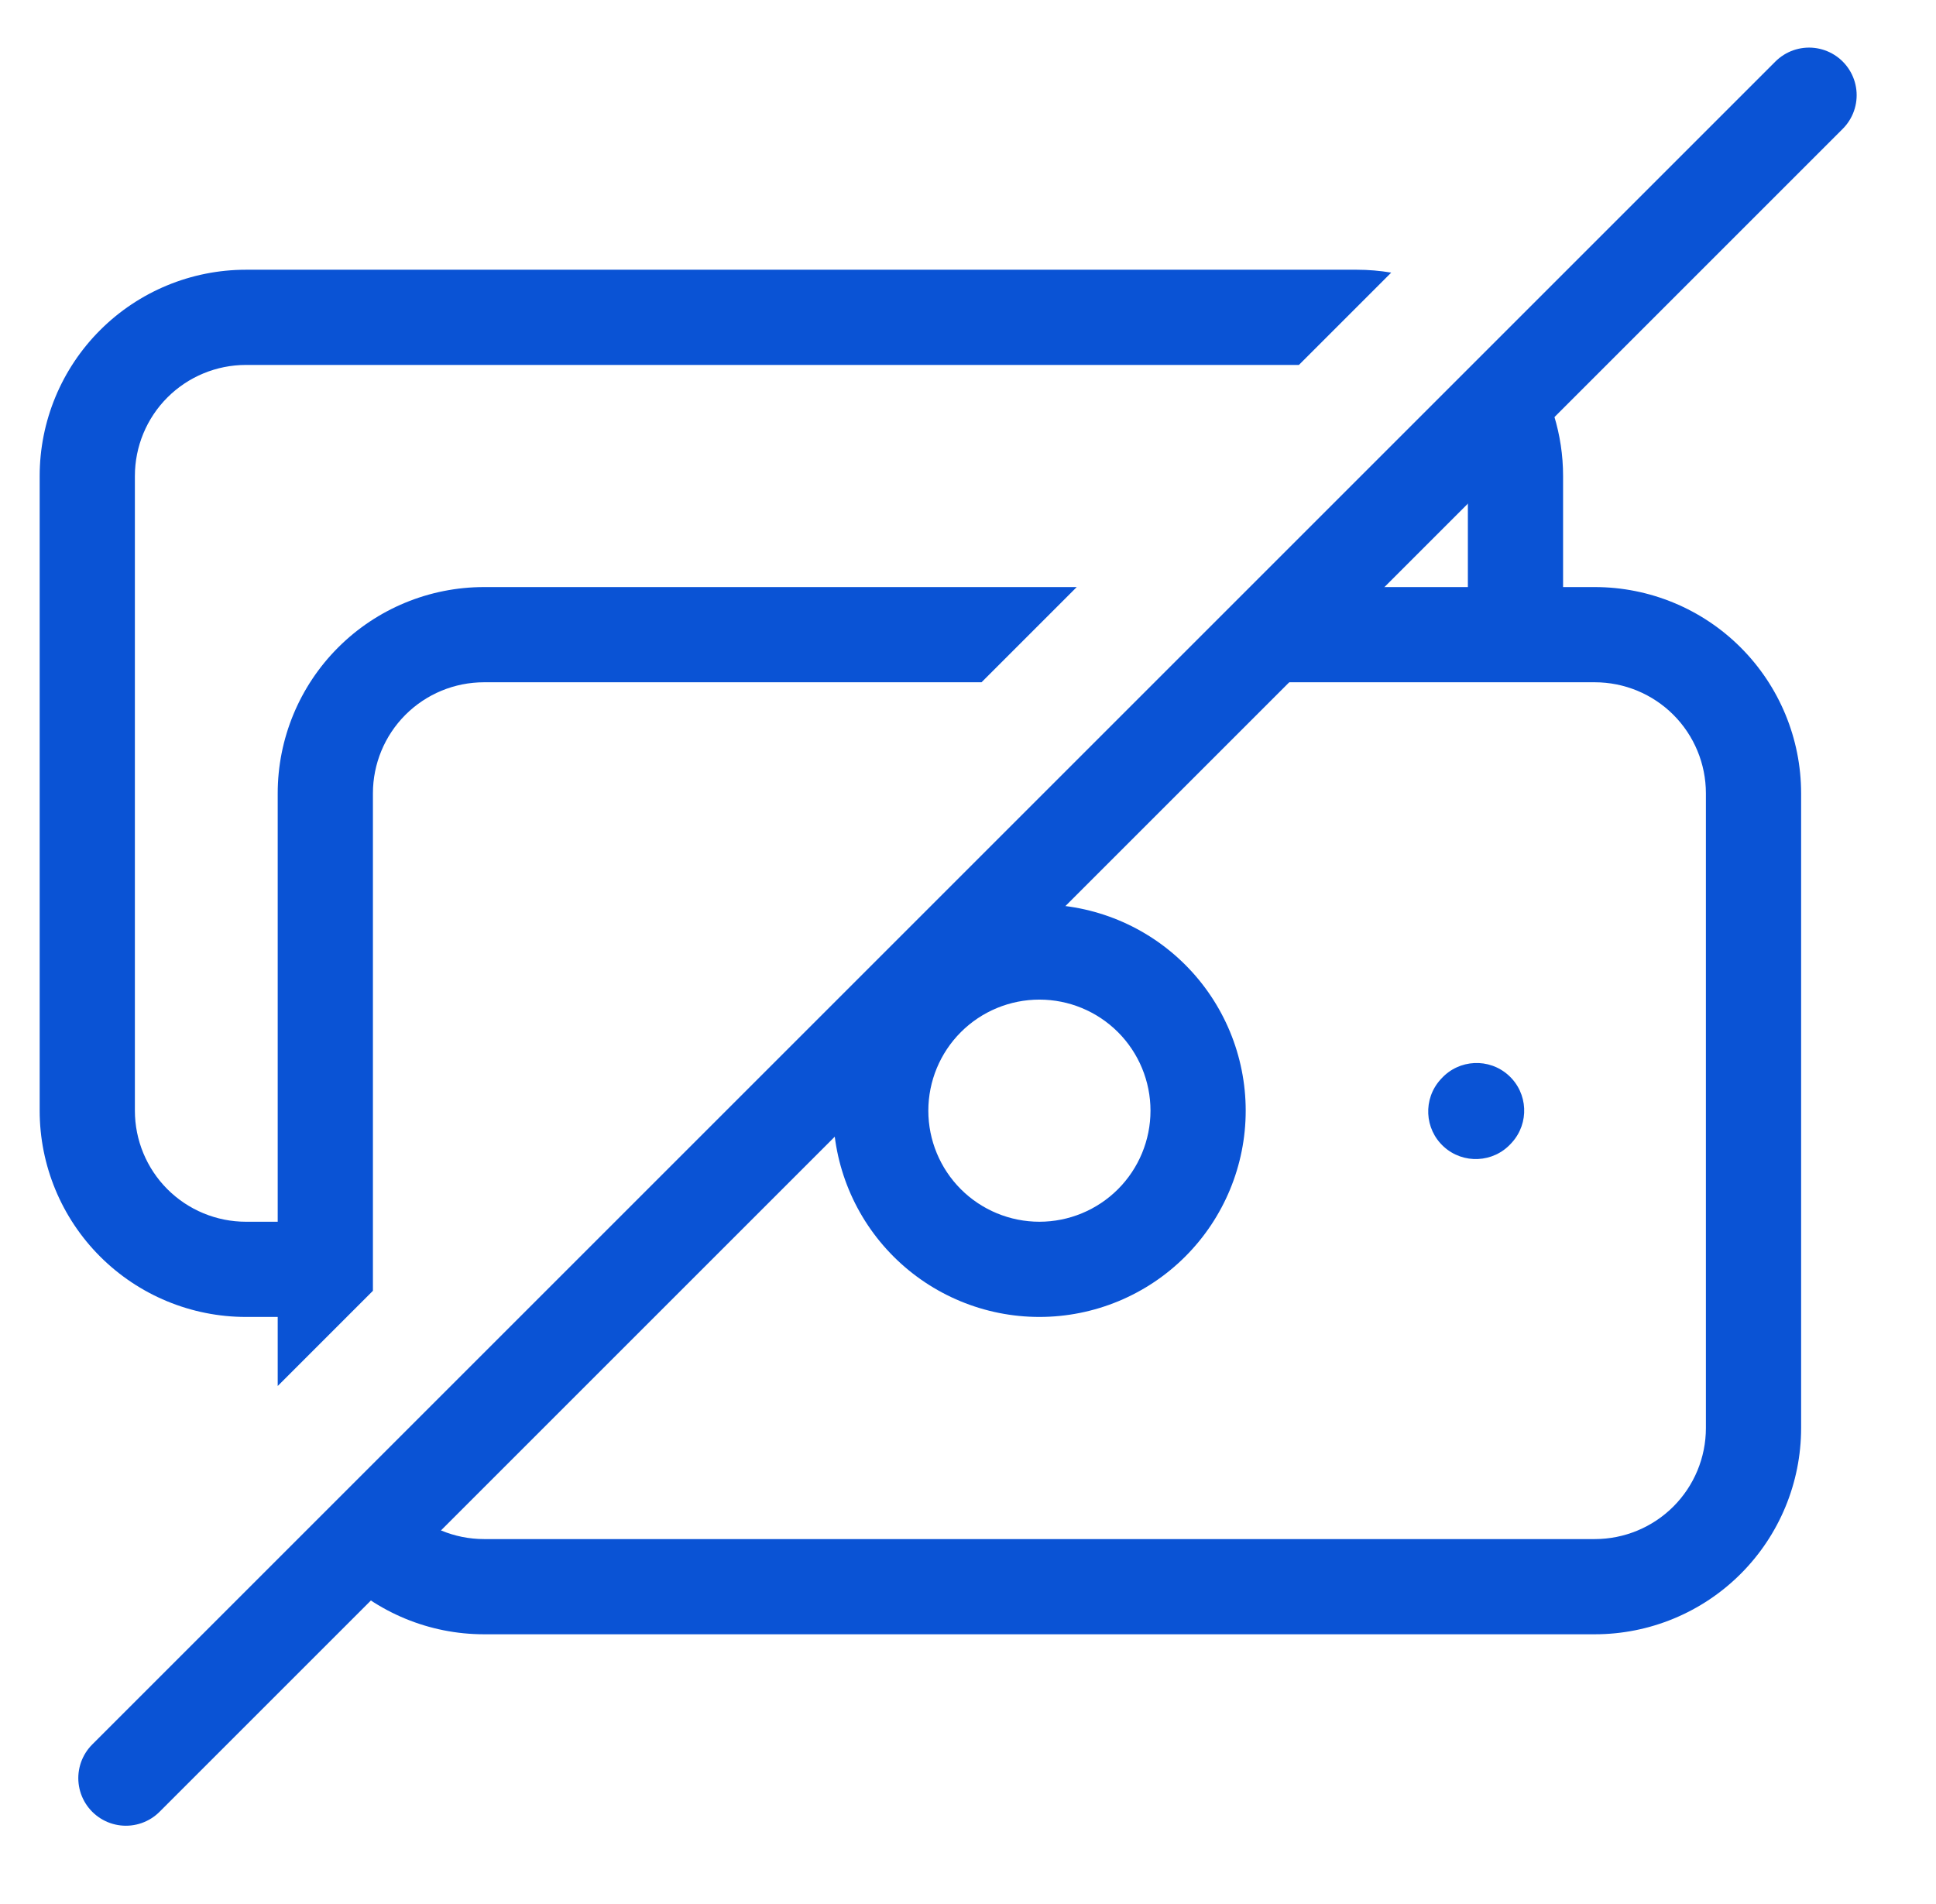
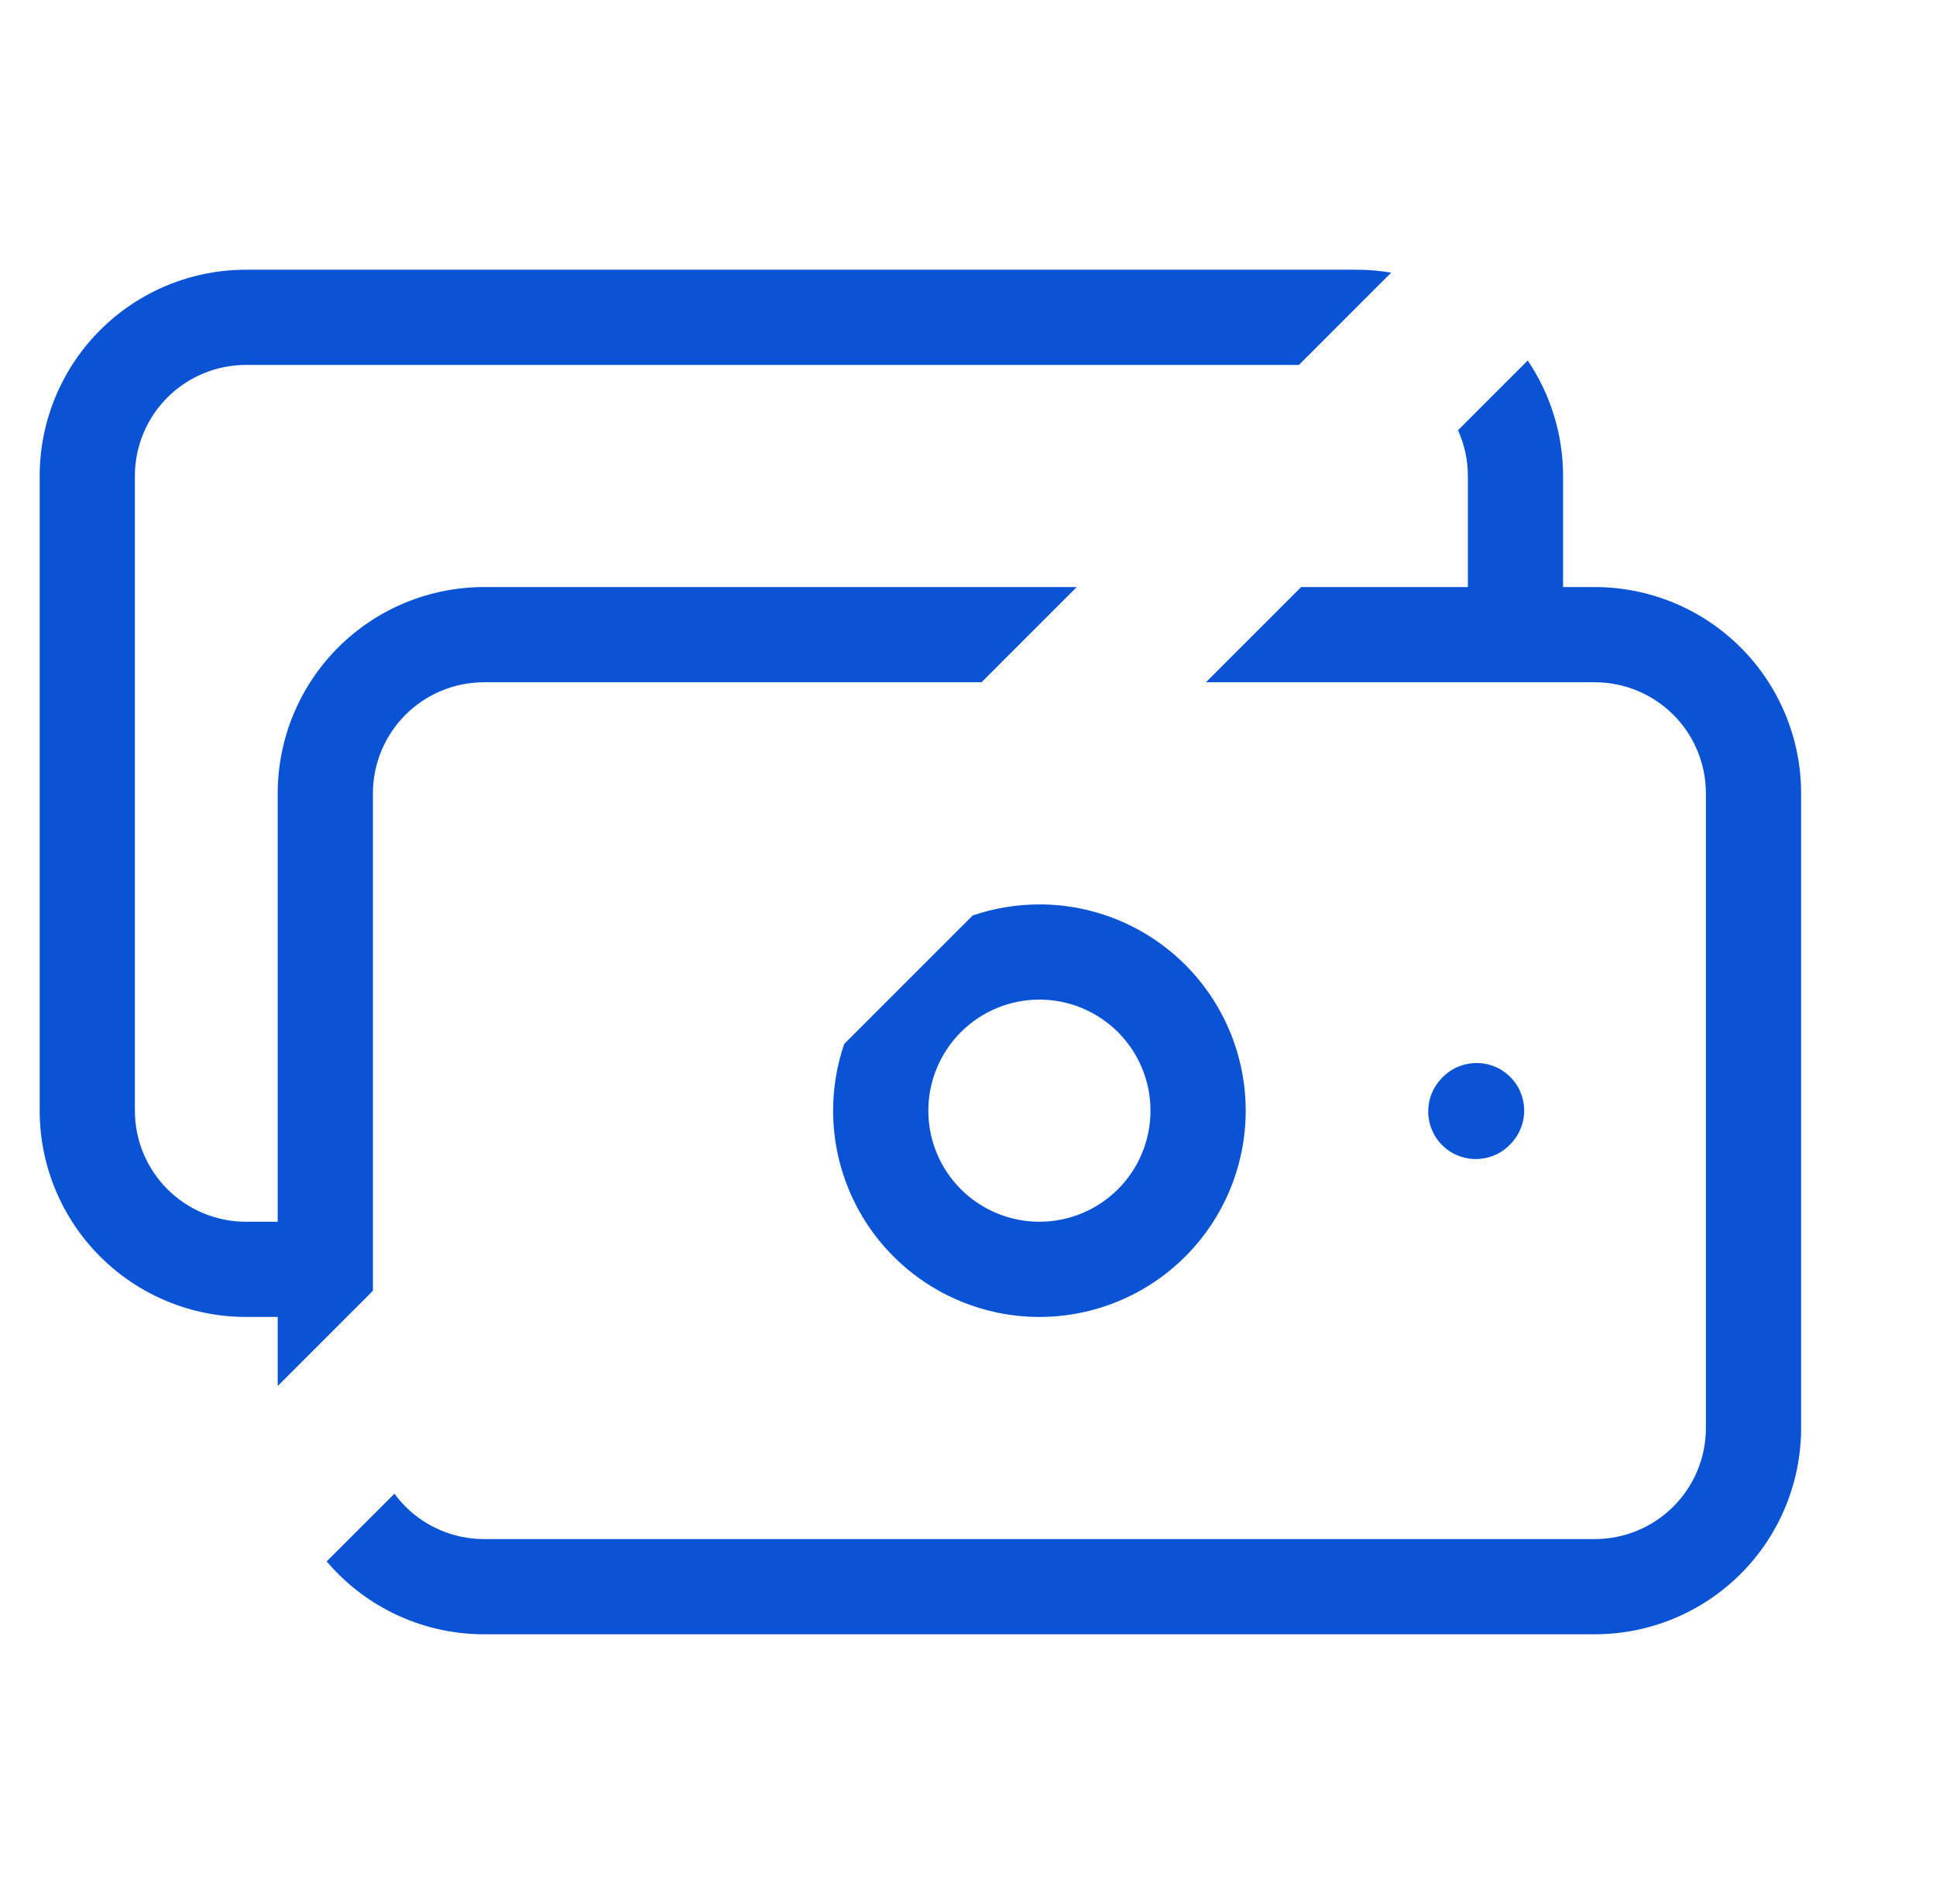
<svg xmlns="http://www.w3.org/2000/svg" width="61" height="60" viewBox="0 0 61 60" fill="none">
  <path fill-rule="evenodd" clip-rule="evenodd" d="M43.835 8.591C43.479 8.531 43.116 8.5 42.75 8.5H7.75C6.026 8.5 4.373 9.185 3.154 10.404C1.935 11.623 1.25 13.276 1.25 15V35C1.25 36.724 1.935 38.377 3.154 39.596C4.373 40.815 6.026 41.5 7.75 41.5H8.75V43.676L11.75 40.676V40V25C11.75 24.072 12.119 23.181 12.775 22.525C13.431 21.869 14.322 21.5 15.25 21.5H30.926L33.926 18.5H15.25C13.526 18.5 11.873 19.185 10.654 20.404C9.435 21.623 8.75 23.276 8.75 25V38.5H7.75C6.822 38.5 5.931 38.131 5.275 37.475C4.619 36.819 4.25 35.928 4.25 35V15C4.25 14.072 4.619 13.181 5.275 12.525C5.931 11.869 6.822 11.5 7.75 11.5H40.926L43.835 8.591ZM40.997 18.5H46.25V15C46.25 14.498 46.142 14.007 45.939 13.558L48.136 11.361C48.857 12.428 49.25 13.694 49.25 15V18.5H50.25C51.974 18.5 53.627 19.185 54.846 20.404C56.065 21.623 56.75 23.276 56.75 25V45C56.75 46.724 56.065 48.377 54.846 49.596C53.627 50.815 51.974 51.5 50.25 51.5H15.25C13.526 51.5 11.873 50.815 10.654 49.596C10.528 49.47 10.407 49.339 10.293 49.204L12.428 47.07C12.532 47.213 12.648 47.348 12.775 47.475C13.431 48.131 14.322 48.5 15.25 48.5H50.25C51.178 48.5 52.069 48.131 52.725 47.475C53.381 46.819 53.75 45.928 53.75 45V25C53.75 24.072 53.381 23.181 52.725 22.525C52.069 21.869 51.178 21.5 50.25 21.5H47.75H37.997L40.997 18.5ZM26.599 32.898L30.648 28.849C31.319 28.62 32.028 28.5 32.75 28.5C34.474 28.5 36.127 29.185 37.346 30.404C38.565 31.623 39.25 33.276 39.25 35C39.25 36.724 38.565 38.377 37.346 39.596C36.127 40.815 34.474 41.5 32.75 41.5C31.026 41.5 29.373 40.815 28.154 39.596C26.935 38.377 26.25 36.724 26.25 35C26.25 34.278 26.37 33.569 26.599 32.898ZM30.275 32.525C30.931 31.869 31.822 31.5 32.75 31.5C33.678 31.5 34.569 31.869 35.225 32.525C35.881 33.181 36.25 34.072 36.25 35C36.25 35.928 35.881 36.819 35.225 37.475C34.569 38.131 33.678 38.5 32.75 38.5C31.822 38.5 30.931 38.131 30.275 37.475C29.619 36.819 29.25 35.928 29.25 35C29.25 34.072 29.619 33.181 30.275 32.525ZM47.635 36.007C48.192 35.394 48.147 34.445 47.534 33.888C46.921 33.33 45.972 33.376 45.415 33.989L45.39 34.016C44.833 34.629 44.878 35.578 45.491 36.135C46.104 36.692 47.053 36.647 47.61 36.034L47.635 36.007Z" fill="#0A53D5" />
-   <path d="M57 3L3.967 56.033" stroke="#0A53D5" stroke-width="3" stroke-linecap="round" />
</svg>